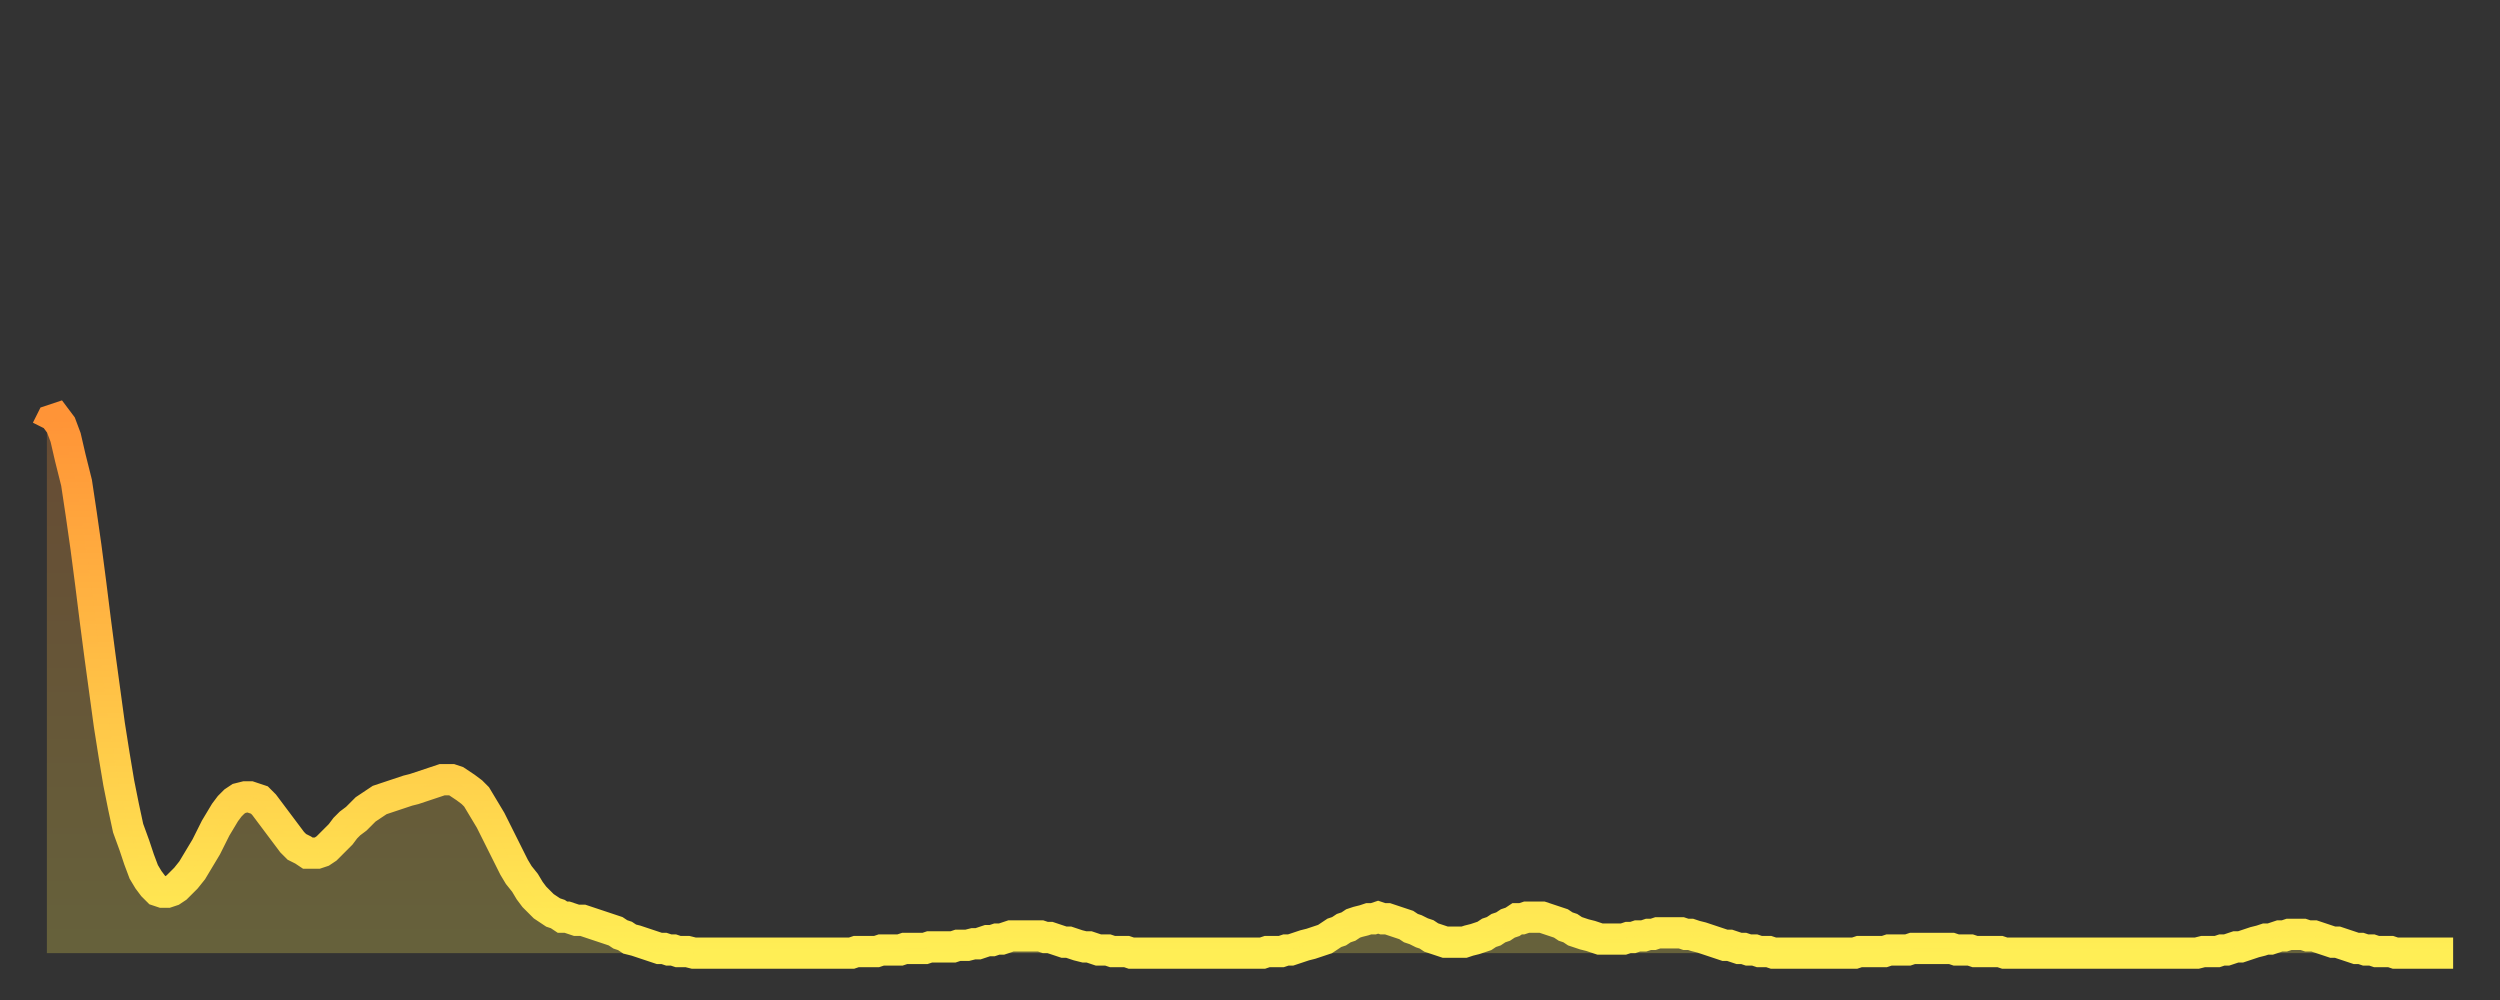
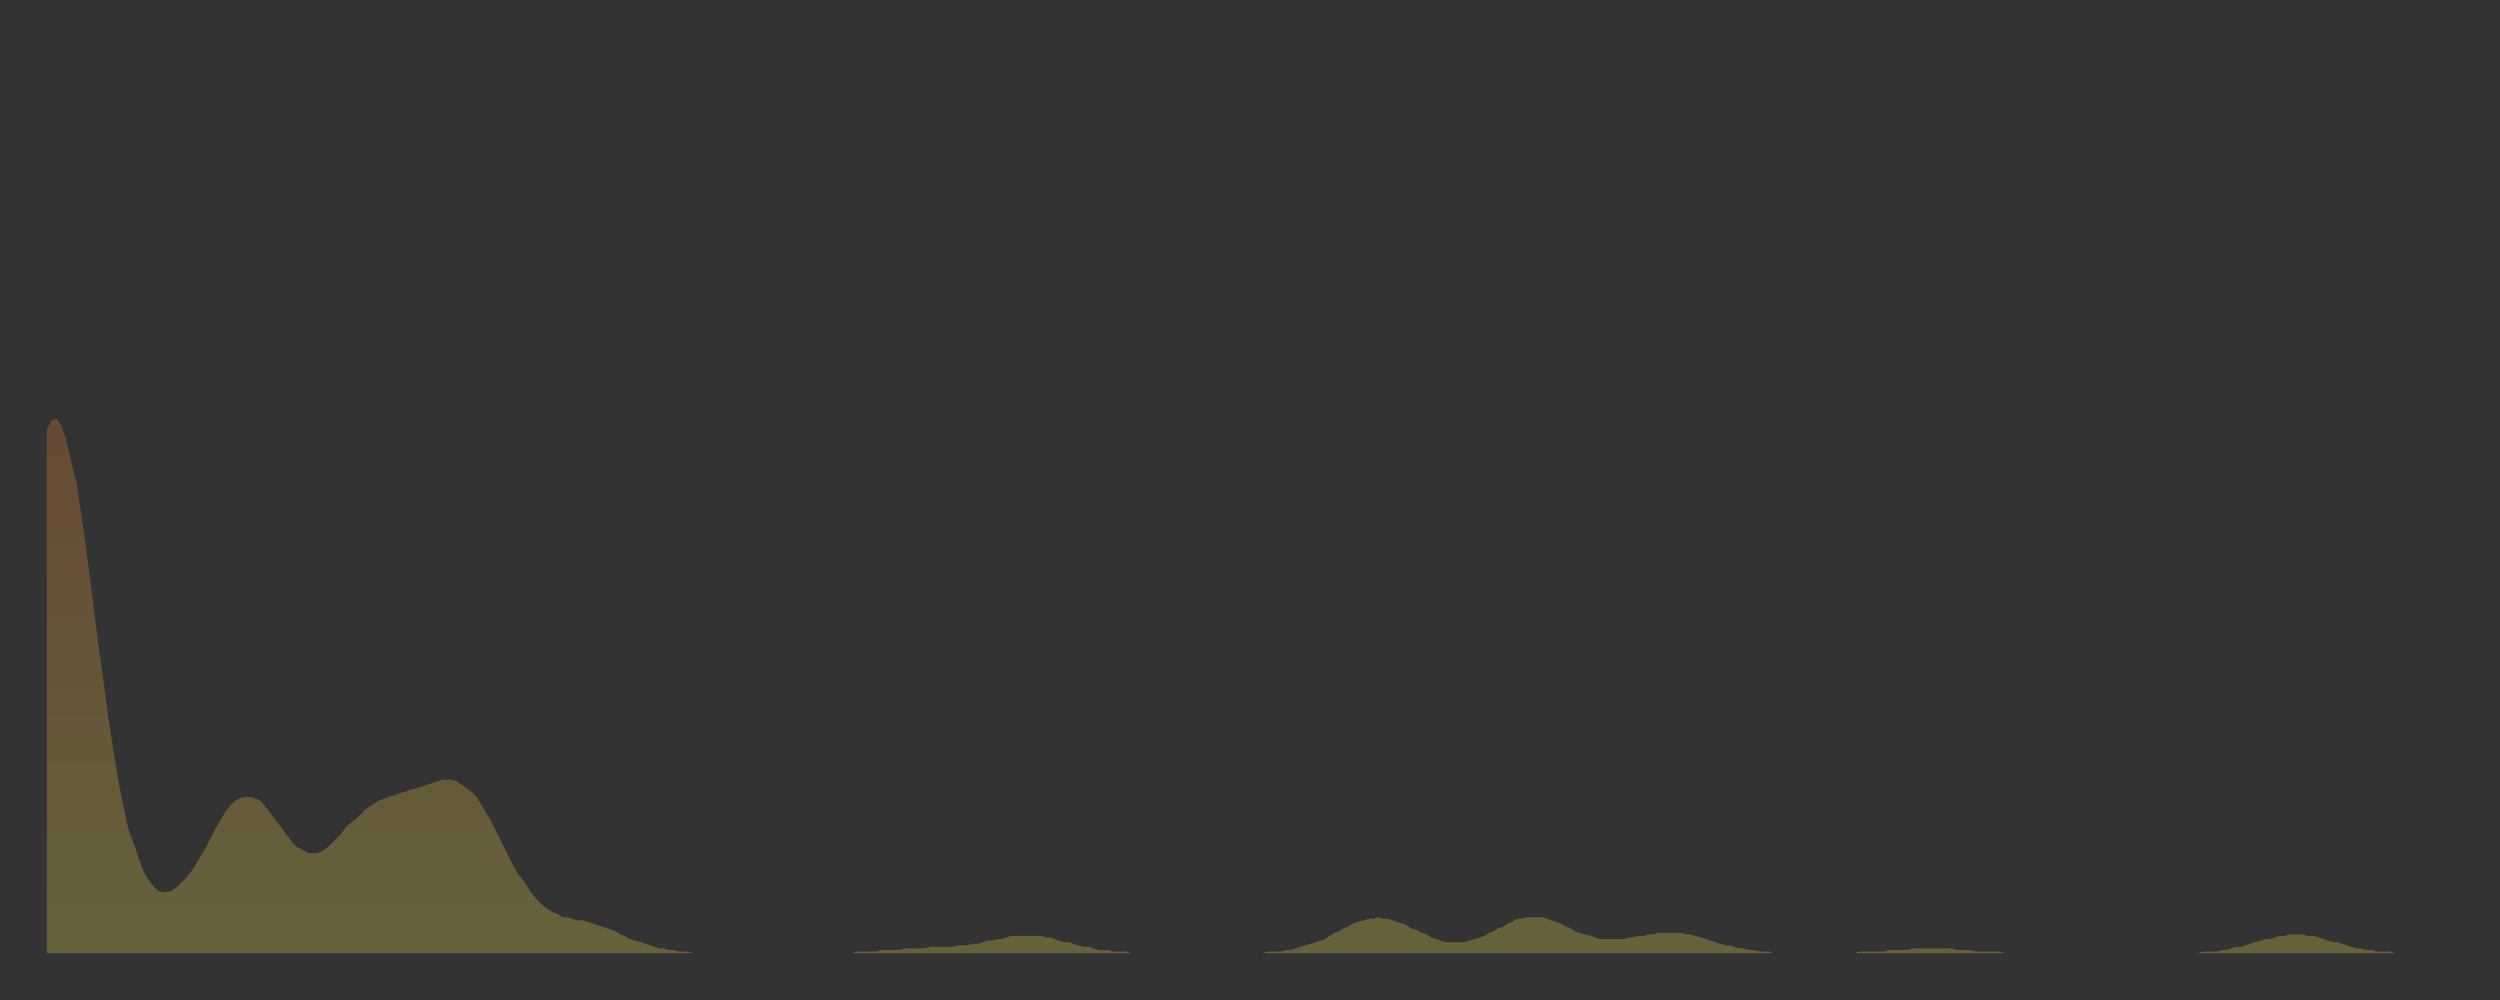
<svg xmlns="http://www.w3.org/2000/svg" baseProfile="full" height="64" version="1.1" width="160">
  <rect width="100%" height="100%" fill="#333333" stroke="none" />
  <defs>
    <linearGradient id="id1429654" x1="0" x2="0" y1="0" y2="1">
      <stop offset="0%" stop-color="#ff9437" />
      <stop offset="50%" stop-color="#ffc146" />
      <stop offset="100%" stop-color="#ffee55" />
    </linearGradient>
  </defs>
  <g transform="translate(3,3)">
    <g>
-       <path d="M 0.0 24.5 0.3 23.9 0.6 23.8 0.9 24.2 1.2 25.0 1.5 26.3 1.9 27.9 2.2 29.9 2.5 32.0 2.8 34.3 3.1 36.7 3.4 39.0 3.7 41.2 4.0 43.4 4.3 45.3 4.6 47.1 4.9 48.6 5.2 50.0 5.6 51.1 5.9 52.0 6.2 52.8 6.5 53.3 6.8 53.7 7.1 54.0 7.4 54.1 7.7 54.1 8.0 54.0 8.3 53.8 8.6 53.5 8.9 53.2 9.3 52.7 9.6 52.2 9.9 51.7 10.2 51.2 10.5 50.6 10.8 50.0 11.1 49.5 11.4 49.0 11.7 48.6 12.0 48.3 12.3 48.1 12.7 48.0 13.0 48.0 13.3 48.1 13.6 48.2 13.9 48.5 14.2 48.9 14.5 49.3 14.8 49.7 15.1 50.1 15.4 50.5 15.7 50.9 16.0 51.2 16.4 51.4 16.7 51.6 17.0 51.6 17.3 51.6 17.6 51.5 17.9 51.3 18.2 51.0 18.5 50.7 18.8 50.4 19.1 50.0 19.4 49.7 19.8 49.4 20.1 49.1 20.4 48.8 20.7 48.6 21.0 48.4 21.3 48.2 21.6 48.1 21.9 48.0 22.2 47.9 22.5 47.8 22.8 47.7 23.1 47.6 23.5 47.5 23.8 47.4 24.1 47.3 24.4 47.2 24.7 47.1 25.0 47.0 25.3 46.9 25.6 46.9 25.9 46.9 26.2 47.0 26.5 47.2 26.8 47.4 27.2 47.7 27.5 48.0 27.8 48.5 28.1 49.0 28.4 49.5 28.7 50.1 29.0 50.7 29.3 51.3 29.6 51.9 29.9 52.5 30.2 53.0 30.6 53.5 30.9 54.0 31.2 54.4 31.5 54.7 31.8 55.0 32.1 55.2 32.4 55.4 32.7 55.5 33.0 55.7 33.3 55.7 33.6 55.8 33.9 55.9 34.3 55.9 34.6 56.0 34.9 56.1 35.2 56.2 35.5 56.3 35.8 56.4 36.1 56.5 36.4 56.6 36.7 56.8 37.0 56.9 37.3 57.1 37.7 57.2 38.0 57.3 38.3 57.4 38.6 57.5 38.9 57.6 39.2 57.7 39.5 57.7 39.8 57.8 40.1 57.8 40.4 57.9 40.7 57.9 41.0 57.9 41.4 58.0 41.7 58.0 42.0 58.0 42.3 58.0 42.6 58.0 42.9 58.0 43.2 58.0 43.5 58.0 43.8 58.0 44.1 58.0 44.4 58.0 44.7 58.0 45.1 58.0 45.4 58.0 45.7 58.0 46.0 58.0 46.3 58.0 46.6 58.0 46.9 58.0 47.2 58.0 47.5 58.0 47.8 58.0 48.1 58.0 48.5 58.0 48.8 58.0 49.1 58.0 49.4 58.0 49.7 58.0 50.0 58.0 50.3 58.0 50.6 58.0 50.9 58.0 51.2 58.0 51.5 58.0 51.8 57.9 52.2 57.9 52.5 57.9 52.8 57.9 53.1 57.9 53.4 57.8 53.7 57.8 54.0 57.8 54.3 57.8 54.6 57.8 54.9 57.7 55.2 57.7 55.6 57.7 55.9 57.7 56.2 57.7 56.5 57.6 56.8 57.6 57.1 57.6 57.4 57.6 57.7 57.6 58.0 57.6 58.3 57.5 58.6 57.5 58.9 57.5 59.3 57.4 59.6 57.4 59.9 57.3 60.2 57.2 60.5 57.2 60.8 57.1 61.1 57.1 61.4 57.0 61.7 56.9 62.0 56.9 62.3 56.9 62.6 56.9 63.0 56.9 63.3 56.9 63.6 56.9 63.9 57.0 64.2 57.0 64.5 57.1 64.8 57.2 65.1 57.3 65.4 57.3 65.7 57.4 66.0 57.5 66.4 57.6 66.7 57.6 67.0 57.7 67.3 57.8 67.6 57.8 67.9 57.8 68.2 57.9 68.5 57.9 68.8 57.9 69.1 57.9 69.4 58.0 69.7 58.0 70.1 58.0 70.4 58.0 70.7 58.0 71.0 58.0 71.3 58.0 71.6 58.0 71.9 58.0 72.2 58.0 72.5 58.0 72.8 58.0 73.1 58.0 73.5 58.0 73.8 58.0 74.1 58.0 74.4 58.0 74.7 58.0 75.0 58.0 75.3 58.0 75.6 58.0 75.9 58.0 76.2 58.0 76.5 58.0 76.8 58.0 77.2 58.0 77.5 58.0 77.8 58.0 78.1 57.9 78.4 57.9 78.7 57.9 79.0 57.9 79.3 57.8 79.6 57.8 79.9 57.7 80.2 57.6 80.5 57.5 80.9 57.4 81.2 57.3 81.5 57.2 81.8 57.1 82.1 56.9 82.4 56.7 82.7 56.6 83.0 56.4 83.3 56.3 83.6 56.1 83.9 56.0 84.3 55.9 84.6 55.8 84.9 55.8 85.2 55.7 85.5 55.8 85.8 55.8 86.1 55.9 86.4 56.0 86.7 56.1 87.0 56.2 87.3 56.4 87.6 56.5 88.0 56.7 88.3 56.8 88.6 57.0 88.9 57.1 89.2 57.2 89.5 57.3 89.8 57.3 90.1 57.3 90.4 57.3 90.7 57.3 91.0 57.2 91.4 57.1 91.7 57.0 92.0 56.9 92.3 56.7 92.6 56.6 92.9 56.4 93.2 56.3 93.5 56.1 93.8 56.0 94.1 55.8 94.4 55.8 94.7 55.7 95.1 55.7 95.4 55.7 95.7 55.7 96.0 55.8 96.3 55.9 96.6 56.0 96.9 56.1 97.2 56.3 97.5 56.4 97.8 56.6 98.1 56.7 98.4 56.8 98.8 56.9 99.1 57.0 99.4 57.1 99.7 57.1 100.0 57.1 100.3 57.1 100.6 57.1 100.9 57.1 101.2 57.0 101.5 57.0 101.8 56.9 102.2 56.9 102.5 56.8 102.8 56.8 103.1 56.7 103.4 56.7 103.7 56.7 104.0 56.7 104.3 56.7 104.6 56.7 104.9 56.8 105.2 56.8 105.5 56.9 105.9 57.0 106.2 57.1 106.5 57.2 106.8 57.3 107.1 57.4 107.4 57.5 107.7 57.5 108.0 57.6 108.3 57.7 108.6 57.7 108.9 57.8 109.3 57.8 109.6 57.9 109.9 57.9 110.2 57.9 110.5 58.0 110.8 58.0 111.1 58.0 111.4 58.0 111.7 58.0 112.0 58.0 112.3 58.0 112.6 58.0 113.0 58.0 113.3 58.0 113.6 58.0 113.9 58.0 114.2 58.0 114.5 58.0 114.8 58.0 115.1 58.0 115.4 58.0 115.7 58.0 116.0 57.9 116.3 57.9 116.7 57.9 117.0 57.9 117.3 57.9 117.6 57.9 117.9 57.8 118.2 57.8 118.5 57.8 118.8 57.8 119.1 57.8 119.4 57.7 119.7 57.7 120.1 57.7 120.4 57.7 120.7 57.7 121.0 57.7 121.3 57.7 121.6 57.7 121.9 57.7 122.2 57.8 122.5 57.8 122.8 57.8 123.1 57.8 123.4 57.9 123.8 57.9 124.1 57.9 124.4 57.9 124.7 57.9 125.0 57.9 125.3 58.0 125.6 58.0 125.9 58.0 126.2 58.0 126.5 58.0 126.8 58.0 127.2 58.0 127.5 58.0 127.8 58.0 128.1 58.0 128.4 58.0 128.7 58.0 129.0 58.0 129.3 58.0 129.6 58.0 129.9 58.0 130.2 58.0 130.5 58.0 130.9 58.0 131.2 58.0 131.5 58.0 131.8 58.0 132.1 58.0 132.4 58.0 132.7 58.0 133.0 58.0 133.3 58.0 133.6 58.0 133.9 58.0 134.2 58.0 134.6 58.0 134.9 58.0 135.2 58.0 135.5 58.0 135.8 58.0 136.1 58.0 136.4 58.0 136.7 58.0 137.0 58.0 137.3 58.0 137.6 58.0 138.0 57.9 138.3 57.9 138.6 57.9 138.9 57.9 139.2 57.8 139.5 57.8 139.8 57.7 140.1 57.6 140.4 57.6 140.7 57.5 141.0 57.4 141.3 57.3 141.7 57.2 142.0 57.1 142.3 57.1 142.6 57.0 142.9 56.9 143.2 56.9 143.5 56.8 143.8 56.8 144.1 56.8 144.4 56.8 144.7 56.9 145.1 56.9 145.4 57.0 145.7 57.1 146.0 57.2 146.3 57.3 146.6 57.3 146.9 57.4 147.2 57.5 147.5 57.6 147.8 57.7 148.1 57.7 148.4 57.8 148.8 57.8 149.1 57.9 149.4 57.9 149.7 57.9 150.0 57.9 150.3 58.0 150.6 58.0 150.9 58.0 151.2 58.0 151.5 58.0 151.8 58.0 152.1 58.0 152.5 58.0 152.8 58.0 153.1 58.0 153.4 58.0 153.7 58.0 154.0 58.0" fill="none" id="graph-curve" opacity="1" stroke="url(#id1429654)" stroke-width="2" />
      <path d="M 0 58 L 0.0 24.5 0.3 23.9 0.6 23.8 0.9 24.2 1.2 25.0 1.5 26.3 1.9 27.9 2.2 29.9 2.5 32.0 2.8 34.3 3.1 36.7 3.4 39.0 3.7 41.2 4.0 43.4 4.3 45.3 4.6 47.1 4.9 48.6 5.2 50.0 5.6 51.1 5.9 52.0 6.2 52.8 6.5 53.3 6.8 53.7 7.1 54.0 7.4 54.1 7.7 54.1 8.0 54.0 8.3 53.8 8.6 53.5 8.9 53.2 9.3 52.7 9.6 52.2 9.9 51.7 10.2 51.2 10.5 50.6 10.8 50.0 11.1 49.5 11.4 49.0 11.7 48.6 12.0 48.3 12.3 48.1 12.7 48.0 13.0 48.0 13.3 48.1 13.6 48.2 13.9 48.5 14.2 48.9 14.5 49.3 14.8 49.7 15.1 50.1 15.4 50.5 15.7 50.9 16.0 51.2 16.4 51.4 16.7 51.6 17.0 51.6 17.3 51.6 17.6 51.5 17.9 51.3 18.2 51.0 18.5 50.7 18.8 50.4 19.1 50.0 19.4 49.7 19.8 49.4 20.1 49.1 20.4 48.8 20.7 48.6 21.0 48.4 21.3 48.2 21.6 48.1 21.9 48.0 22.2 47.9 22.5 47.8 22.8 47.7 23.1 47.6 23.5 47.5 23.8 47.4 24.1 47.3 24.4 47.2 24.7 47.1 25.0 47.0 25.3 46.9 25.6 46.9 25.9 46.9 26.2 47.0 26.5 47.2 26.8 47.4 27.2 47.7 27.5 48.0 27.8 48.5 28.1 49.0 28.4 49.5 28.7 50.1 29.0 50.7 29.3 51.3 29.6 51.9 29.9 52.5 30.2 53.0 30.6 53.5 30.9 54.0 31.2 54.4 31.5 54.7 31.8 55.0 32.1 55.2 32.4 55.4 32.7 55.5 33.0 55.7 33.3 55.7 33.6 55.8 33.9 55.9 34.3 55.9 34.6 56.0 34.9 56.1 35.2 56.2 35.5 56.3 35.8 56.4 36.1 56.5 36.4 56.6 36.7 56.8 37.0 56.9 37.3 57.1 37.7 57.2 38.0 57.3 38.3 57.4 38.6 57.5 38.9 57.6 39.2 57.7 39.5 57.7 39.8 57.8 40.1 57.8 40.4 57.9 40.7 57.9 41.0 57.9 41.4 58.0 41.7 58.0 42.0 58.0 42.3 58.0 42.6 58.0 42.9 58.0 43.2 58.0 43.5 58.0 43.8 58.0 44.1 58.0 44.4 58.0 44.7 58.0 45.1 58.0 45.4 58.0 45.7 58.0 46.0 58.0 46.3 58.0 46.6 58.0 46.9 58.0 47.2 58.0 47.5 58.0 47.8 58.0 48.1 58.0 48.5 58.0 48.8 58.0 49.1 58.0 49.4 58.0 49.7 58.0 50.0 58.0 50.3 58.0 50.6 58.0 50.9 58.0 51.2 58.0 51.5 58.0 51.8 57.9 52.2 57.9 52.5 57.9 52.8 57.9 53.1 57.9 53.4 57.8 53.7 57.8 54.0 57.8 54.3 57.8 54.6 57.8 54.9 57.7 55.2 57.7 55.6 57.7 55.9 57.7 56.2 57.7 56.5 57.6 56.8 57.6 57.1 57.6 57.4 57.6 57.7 57.6 58.0 57.6 58.3 57.5 58.6 57.5 58.9 57.5 59.3 57.4 59.6 57.4 59.9 57.3 60.2 57.2 60.5 57.2 60.8 57.1 61.1 57.1 61.4 57.0 61.7 56.9 62.0 56.9 62.3 56.9 62.6 56.9 63.0 56.9 63.3 56.9 63.6 56.9 63.9 57.0 64.2 57.0 64.5 57.1 64.8 57.2 65.1 57.3 65.4 57.3 65.7 57.4 66.0 57.5 66.4 57.6 66.7 57.6 67.0 57.7 67.3 57.8 67.6 57.8 67.9 57.8 68.2 57.9 68.5 57.9 68.8 57.9 69.1 57.9 69.4 58.0 69.7 58.0 70.1 58.0 70.4 58.0 70.7 58.0 71.0 58.0 71.3 58.0 71.6 58.0 71.9 58.0 72.2 58.0 72.5 58.0 72.8 58.0 73.1 58.0 73.5 58.0 73.8 58.0 74.1 58.0 74.4 58.0 74.7 58.0 75.0 58.0 75.3 58.0 75.6 58.0 75.9 58.0 76.2 58.0 76.5 58.0 76.8 58.0 77.2 58.0 77.5 58.0 77.8 58.0 78.1 57.9 78.4 57.9 78.7 57.9 79.0 57.9 79.3 57.8 79.6 57.8 79.9 57.7 80.2 57.6 80.5 57.5 80.9 57.4 81.2 57.3 81.5 57.2 81.8 57.1 82.1 56.9 82.4 56.7 82.7 56.6 83.0 56.4 83.3 56.3 83.6 56.1 83.9 56.0 84.3 55.9 84.6 55.8 84.9 55.8 85.2 55.7 85.5 55.8 85.8 55.8 86.1 55.9 86.4 56.0 86.7 56.1 87.0 56.2 87.3 56.4 87.6 56.5 88.0 56.7 88.3 56.8 88.6 57.0 88.9 57.1 89.2 57.2 89.5 57.3 89.8 57.3 90.1 57.3 90.4 57.3 90.7 57.3 91.0 57.2 91.4 57.1 91.7 57.0 92.0 56.9 92.3 56.7 92.6 56.6 92.9 56.4 93.2 56.3 93.5 56.1 93.8 56.0 94.1 55.8 94.4 55.8 94.7 55.7 95.1 55.7 95.4 55.7 95.7 55.7 96.0 55.8 96.3 55.9 96.6 56.0 96.9 56.1 97.2 56.3 97.5 56.4 97.8 56.6 98.1 56.7 98.4 56.8 98.8 56.9 99.1 57.0 99.4 57.1 99.7 57.1 100.0 57.1 100.3 57.1 100.6 57.1 100.9 57.1 101.2 57.0 101.5 57.0 101.8 56.9 102.2 56.9 102.5 56.8 102.8 56.8 103.1 56.7 103.4 56.7 103.7 56.7 104.0 56.7 104.3 56.7 104.6 56.7 104.9 56.8 105.2 56.8 105.5 56.9 105.9 57.0 106.2 57.1 106.5 57.2 106.8 57.3 107.1 57.4 107.4 57.5 107.7 57.5 108.0 57.6 108.3 57.7 108.6 57.7 108.9 57.8 109.3 57.8 109.6 57.9 109.9 57.9 110.2 57.9 110.5 58.0 110.8 58.0 111.1 58.0 111.4 58.0 111.7 58.0 112.0 58.0 112.3 58.0 112.6 58.0 113.0 58.0 113.3 58.0 113.6 58.0 113.9 58.0 114.2 58.0 114.5 58.0 114.8 58.0 115.1 58.0 115.4 58.0 115.7 58.0 116.0 57.9 116.3 57.9 116.7 57.9 117.0 57.9 117.3 57.9 117.6 57.9 117.9 57.8 118.2 57.8 118.5 57.8 118.8 57.8 119.1 57.8 119.4 57.7 119.7 57.7 120.1 57.7 120.4 57.7 120.7 57.7 121.0 57.7 121.3 57.7 121.6 57.7 121.9 57.7 122.2 57.8 122.5 57.8 122.8 57.8 123.1 57.8 123.4 57.9 123.8 57.9 124.1 57.9 124.4 57.9 124.7 57.9 125.0 57.9 125.3 58.0 125.6 58.0 125.9 58.0 126.2 58.0 126.5 58.0 126.8 58.0 127.2 58.0 127.5 58.0 127.8 58.0 128.1 58.0 128.4 58.0 128.7 58.0 129.0 58.0 129.3 58.0 129.6 58.0 129.9 58.0 130.2 58.0 130.5 58.0 130.9 58.0 131.2 58.0 131.5 58.0 131.8 58.0 132.1 58.0 132.4 58.0 132.7 58.0 133.0 58.0 133.3 58.0 133.6 58.0 133.9 58.0 134.2 58.0 134.6 58.0 134.9 58.0 135.2 58.0 135.5 58.0 135.8 58.0 136.1 58.0 136.4 58.0 136.7 58.0 137.0 58.0 137.3 58.0 137.6 58.0 138.0 57.9 138.3 57.9 138.6 57.9 138.9 57.9 139.2 57.8 139.5 57.8 139.8 57.7 140.1 57.6 140.4 57.6 140.7 57.5 141.0 57.4 141.3 57.3 141.7 57.2 142.0 57.1 142.3 57.1 142.6 57.0 142.9 56.9 143.2 56.9 143.5 56.8 143.8 56.8 144.1 56.8 144.4 56.8 144.7 56.9 145.1 56.9 145.4 57.0 145.7 57.1 146.0 57.2 146.3 57.3 146.6 57.3 146.9 57.4 147.2 57.5 147.5 57.6 147.8 57.7 148.1 57.7 148.4 57.8 148.8 57.8 149.1 57.9 149.4 57.9 149.7 57.9 150.0 57.9 150.3 58.0 150.6 58.0 150.9 58.0 151.2 58.0 151.5 58.0 151.8 58.0 152.1 58.0 152.5 58.0 152.8 58.0 153.1 58.0 153.4 58.0 153.7 58.0 154.0 58.0 154 58" fill="url(#id1429654)" fill-opacity=".25" id="graph-shadow" />
    </g>
  </g>
</svg>